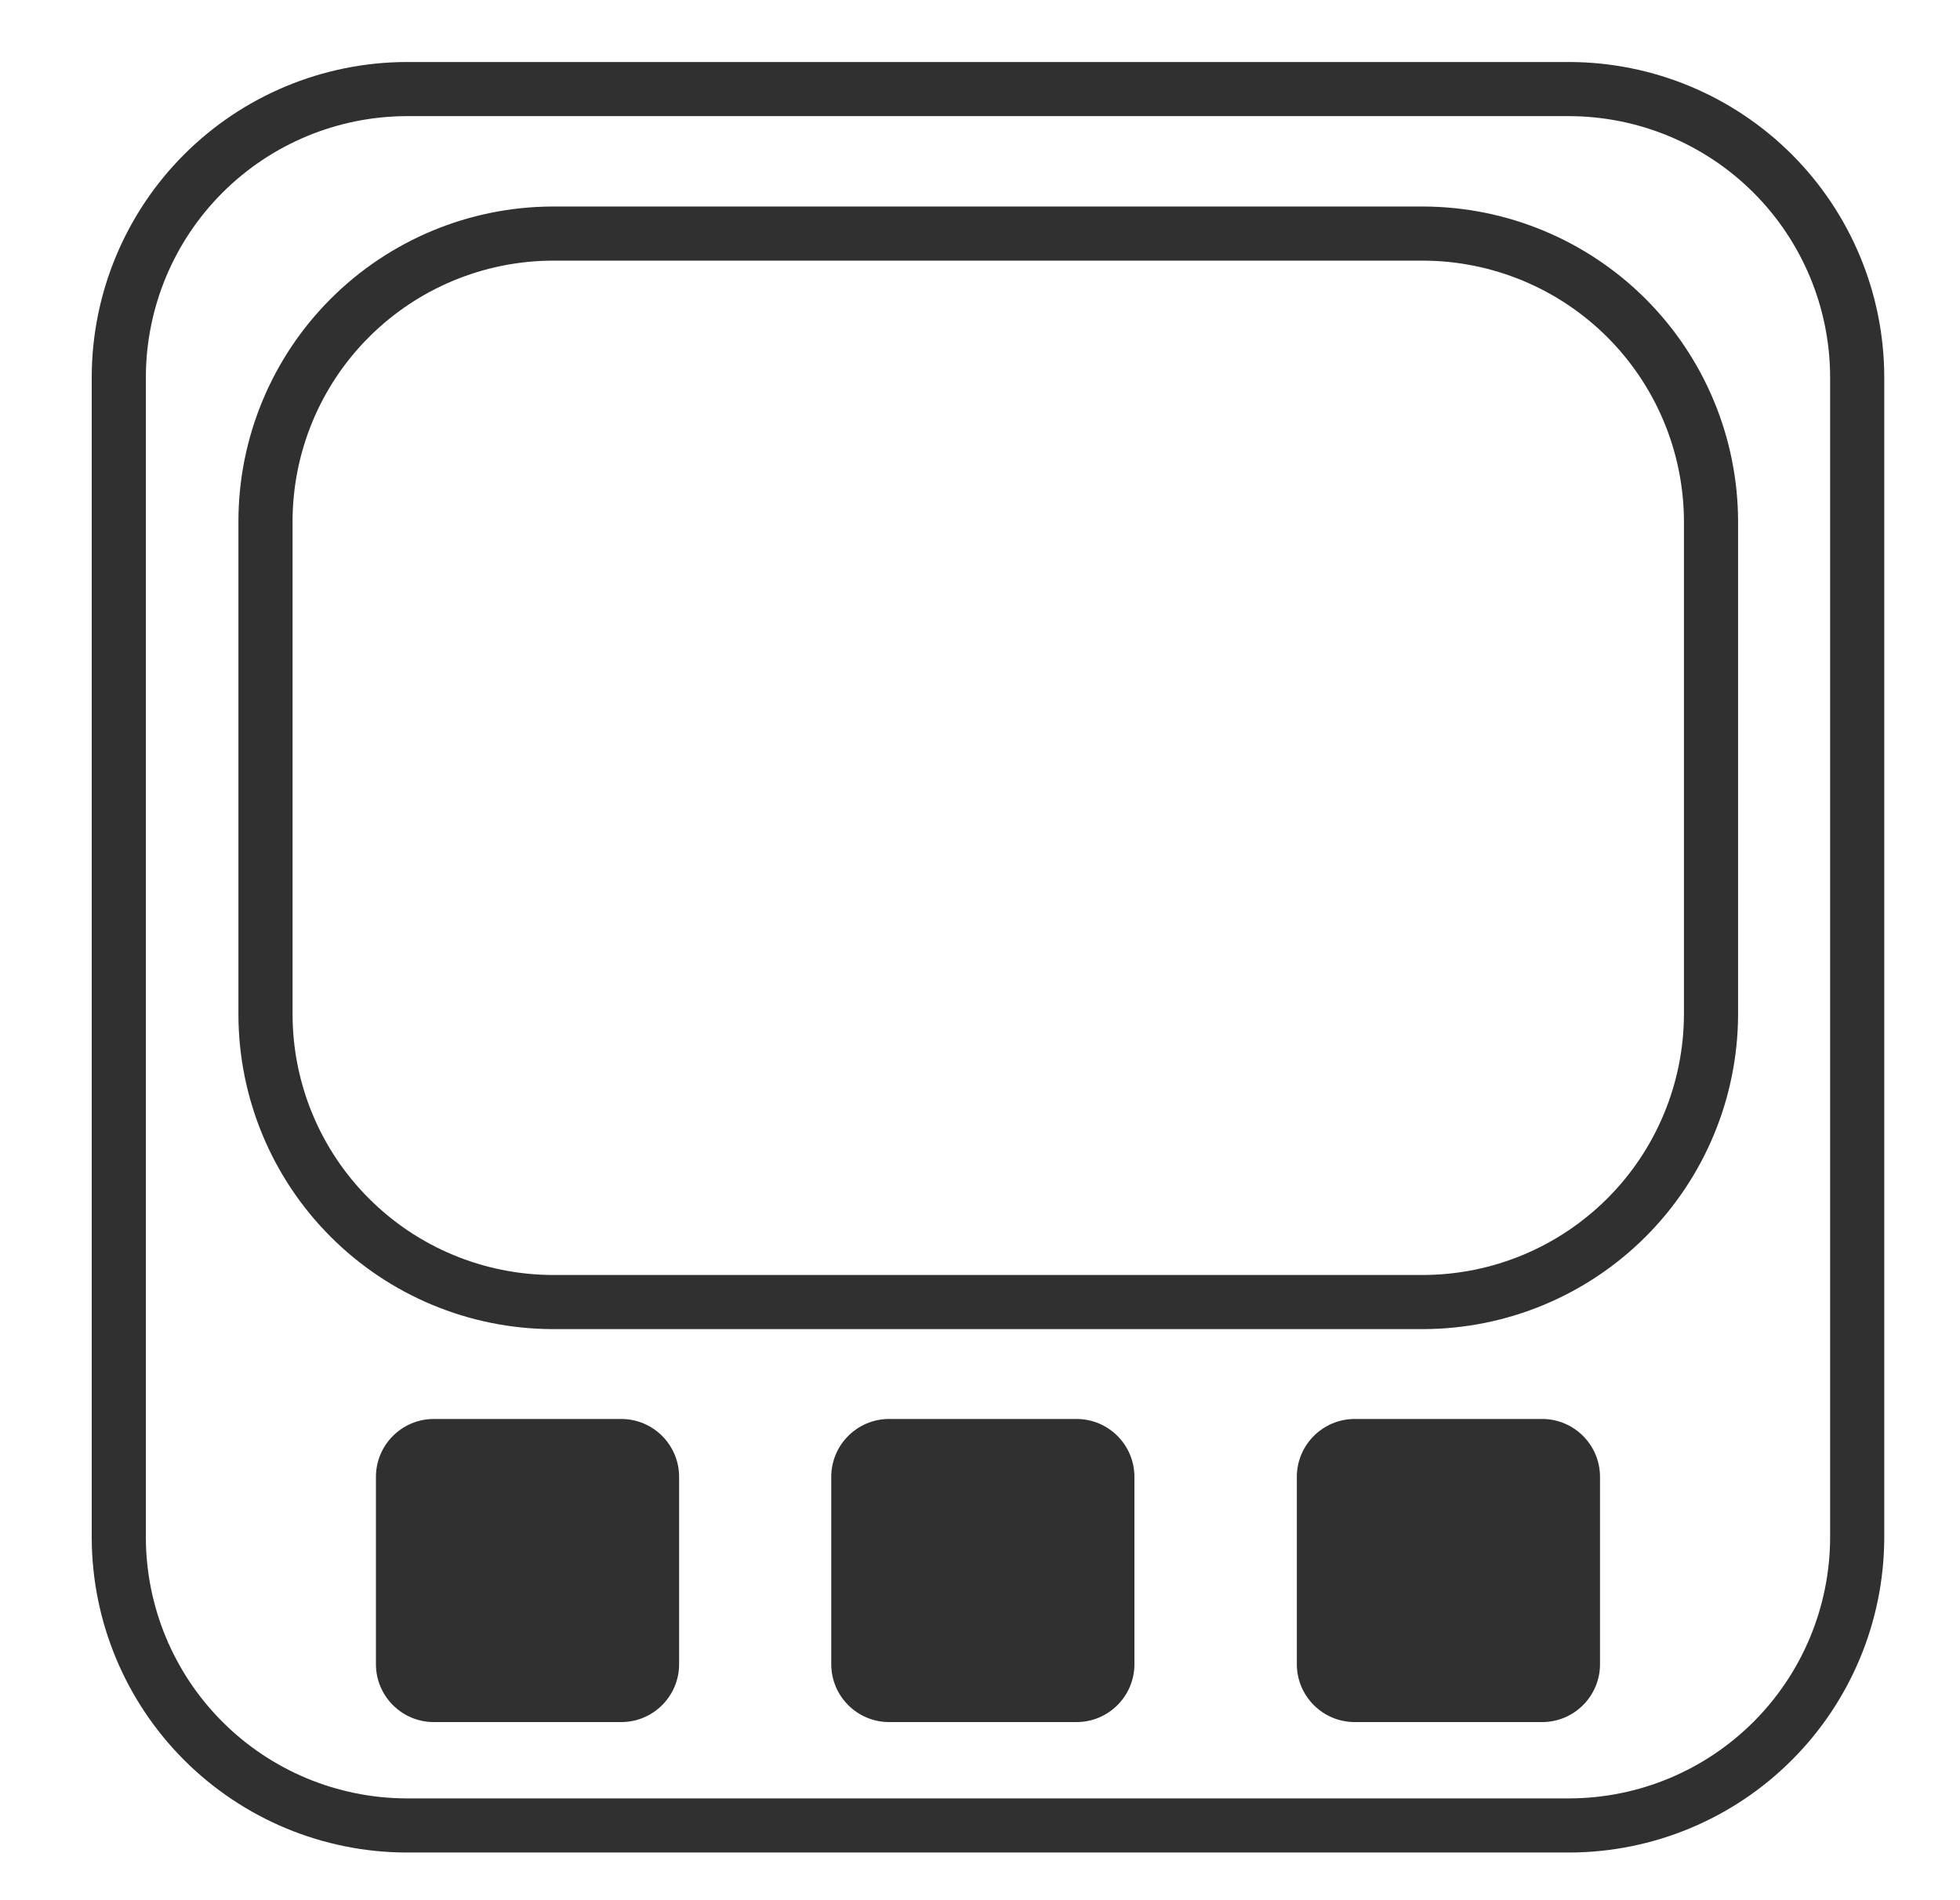
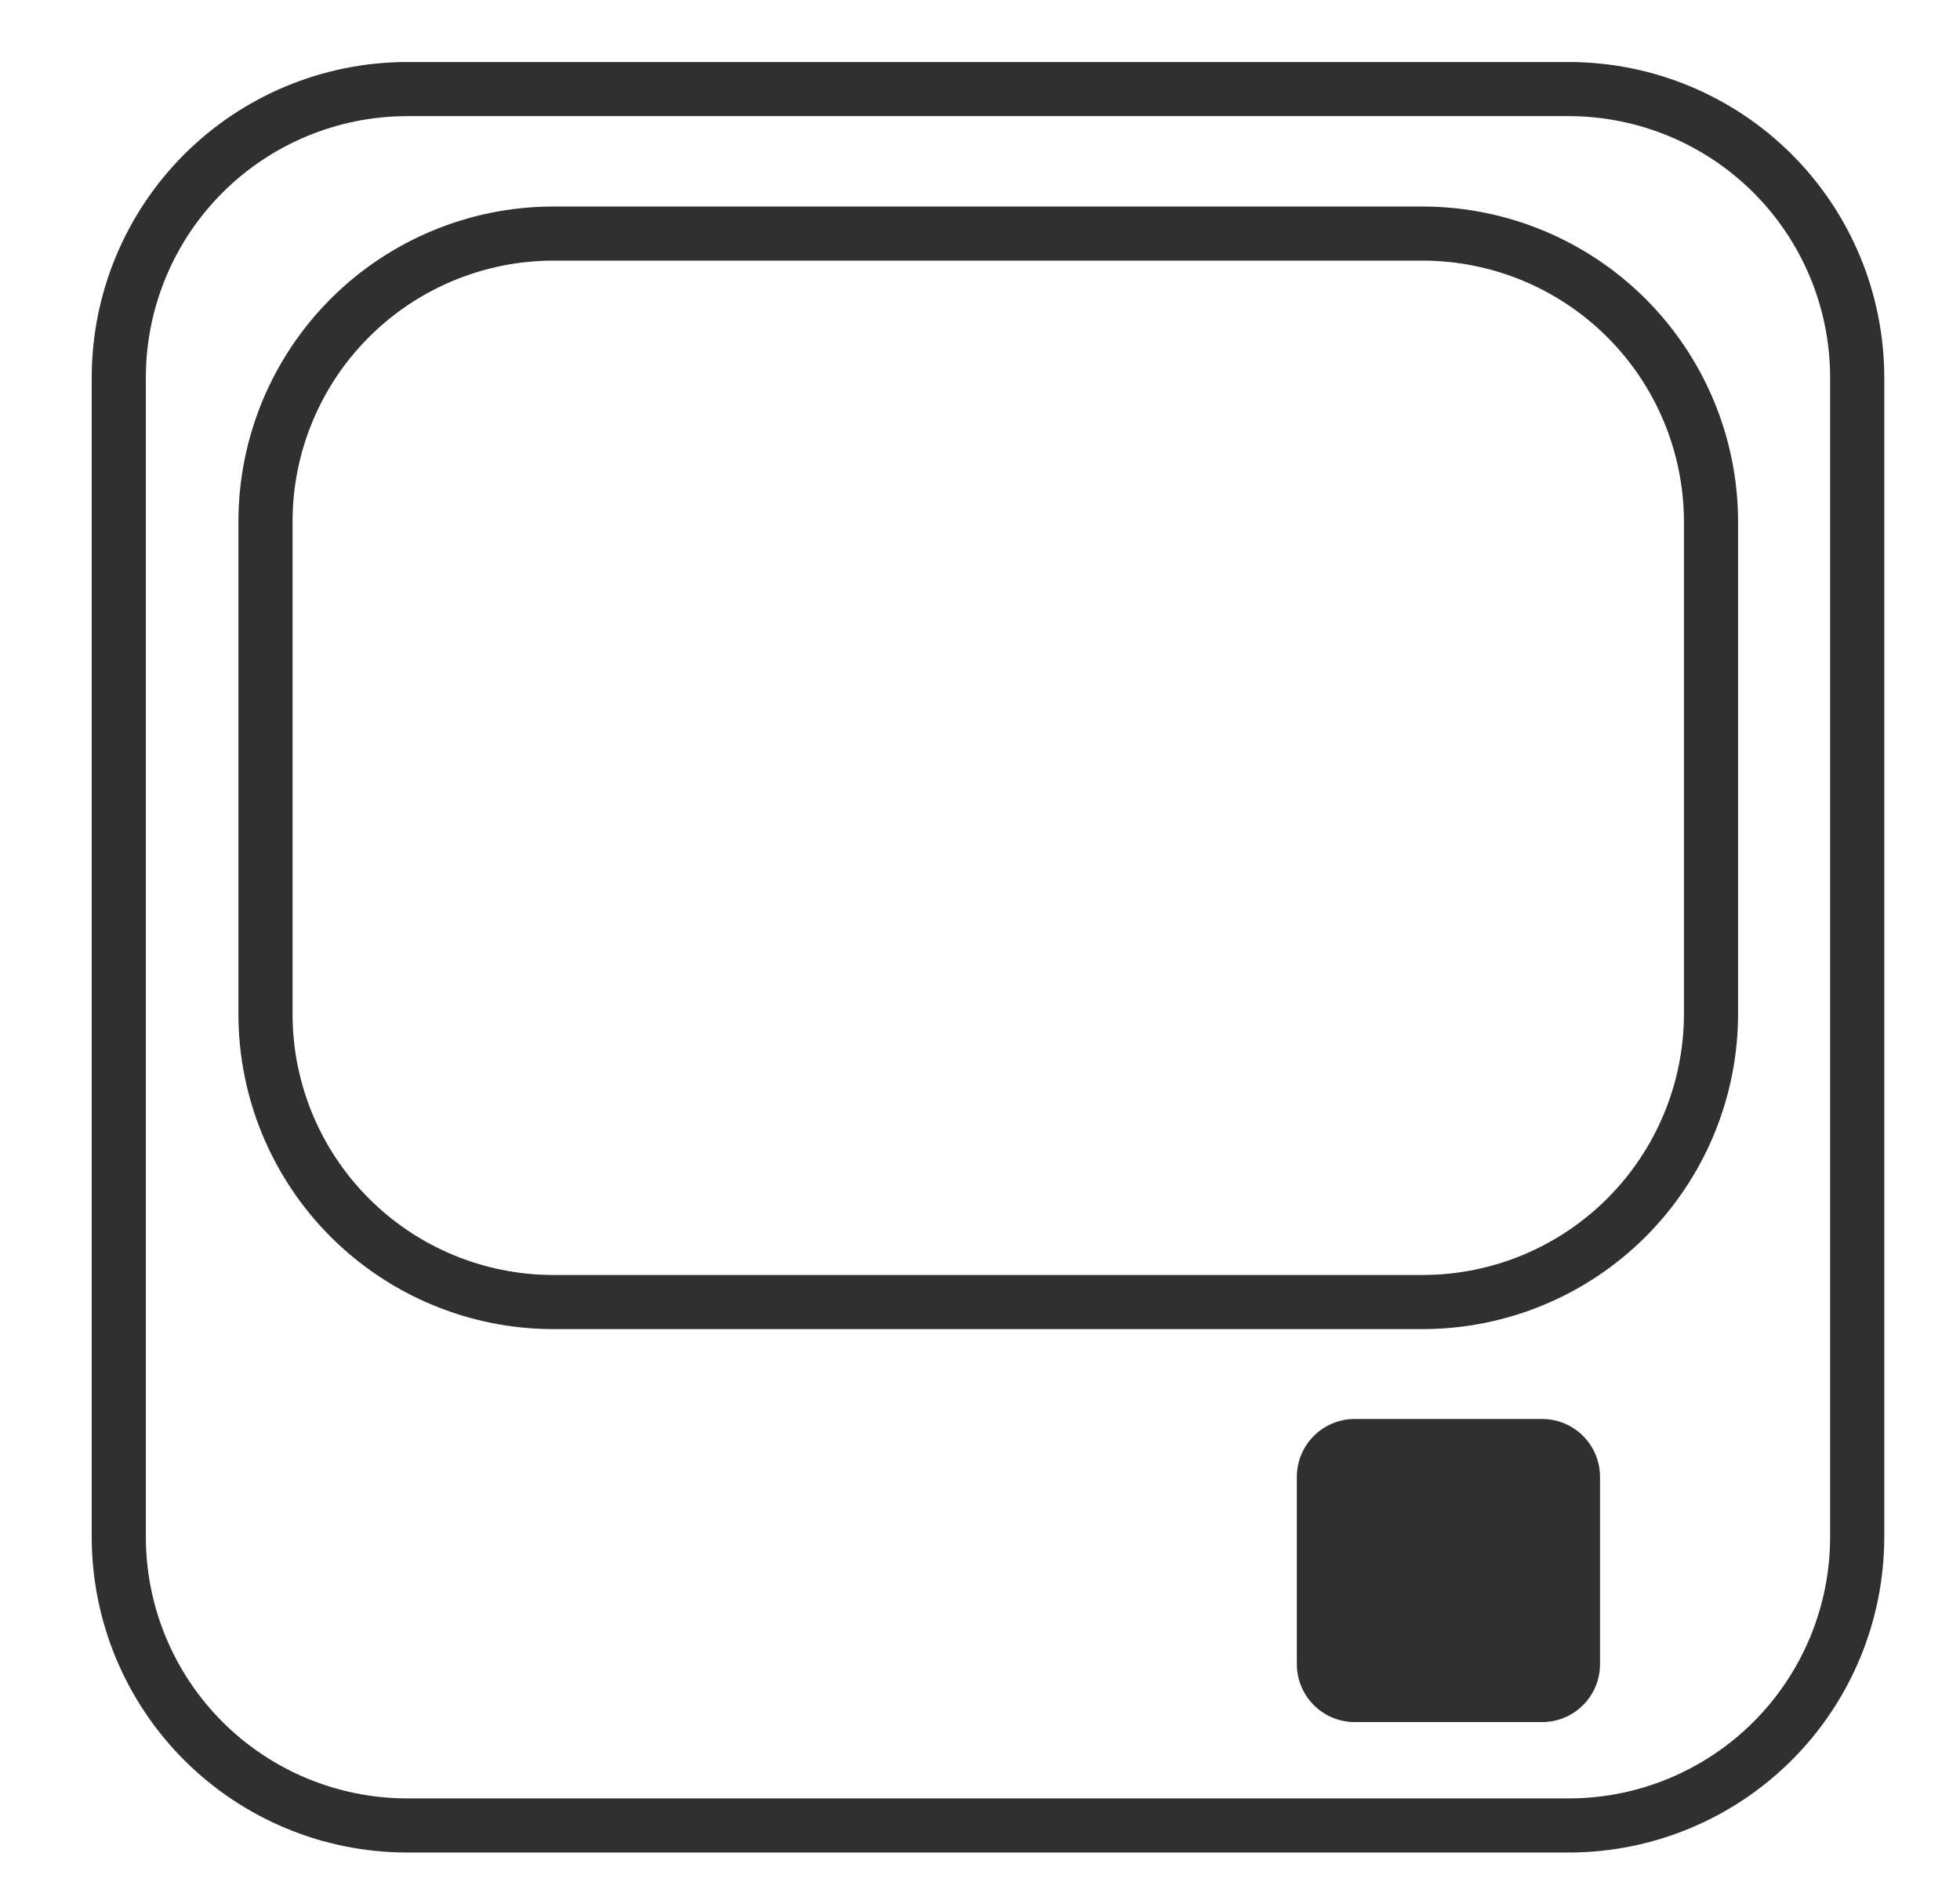
<svg xmlns="http://www.w3.org/2000/svg" width="66" height="64" viewBox="0 0 66 64" fill="none">
  <path d="M62.538 51.803V12.68C62.528 10.116 61.505 7.659 59.692 5.846C57.879 4.033 55.422 3.01 52.858 3H13.68C11.116 3.01 8.659 4.033 6.846 5.846C5.033 7.659 4.01 10.116 4 12.68V51.803C4.01 54.367 5.033 56.824 6.846 58.637C8.659 60.451 11.116 61.474 13.68 61.483H52.858C55.422 61.474 57.879 60.451 59.692 58.637C61.505 56.824 62.528 54.367 62.538 51.803ZM18.603 43.854C16.04 43.845 13.585 42.821 11.775 41.007C9.964 39.194 8.945 36.737 8.94 34.174V17.548C8.945 14.985 9.964 12.528 11.775 10.714C13.585 8.901 16.04 7.877 18.603 7.867H47.935C50.5 7.877 52.956 8.9 54.77 10.713C56.583 12.527 57.606 14.983 57.616 17.548V34.174C57.606 36.738 56.583 39.195 54.77 41.008C52.956 42.822 50.5 43.845 47.935 43.854H18.603Z" stroke="#303030" stroke-width="1.823" stroke-miterlimit="10" />
-   <path d="M20.918 47.792H14.61C13.533 47.792 12.659 48.666 12.659 49.743V56.05C12.659 57.128 13.533 58.001 14.61 58.001H20.918C21.995 58.001 22.868 57.128 22.868 56.05V49.743C22.868 48.666 21.995 47.792 20.918 47.792Z" fill="#303030" />
  <path d="M51.928 47.792H45.62C44.543 47.792 43.669 48.666 43.669 49.743V56.05C43.669 57.128 44.543 58.001 45.62 58.001H51.928C53.005 58.001 53.878 57.128 53.878 56.05V49.743C53.878 48.666 53.005 47.792 51.928 47.792Z" fill="#303030" />
-   <path d="M36.249 47.792H29.942C28.864 47.792 27.991 48.666 27.991 49.743V56.05C27.991 57.128 28.864 58.001 29.942 58.001H36.249C37.327 58.001 38.2 57.128 38.2 56.05V49.743C38.2 48.666 37.327 47.792 36.249 47.792Z" fill="#303030" />
</svg>